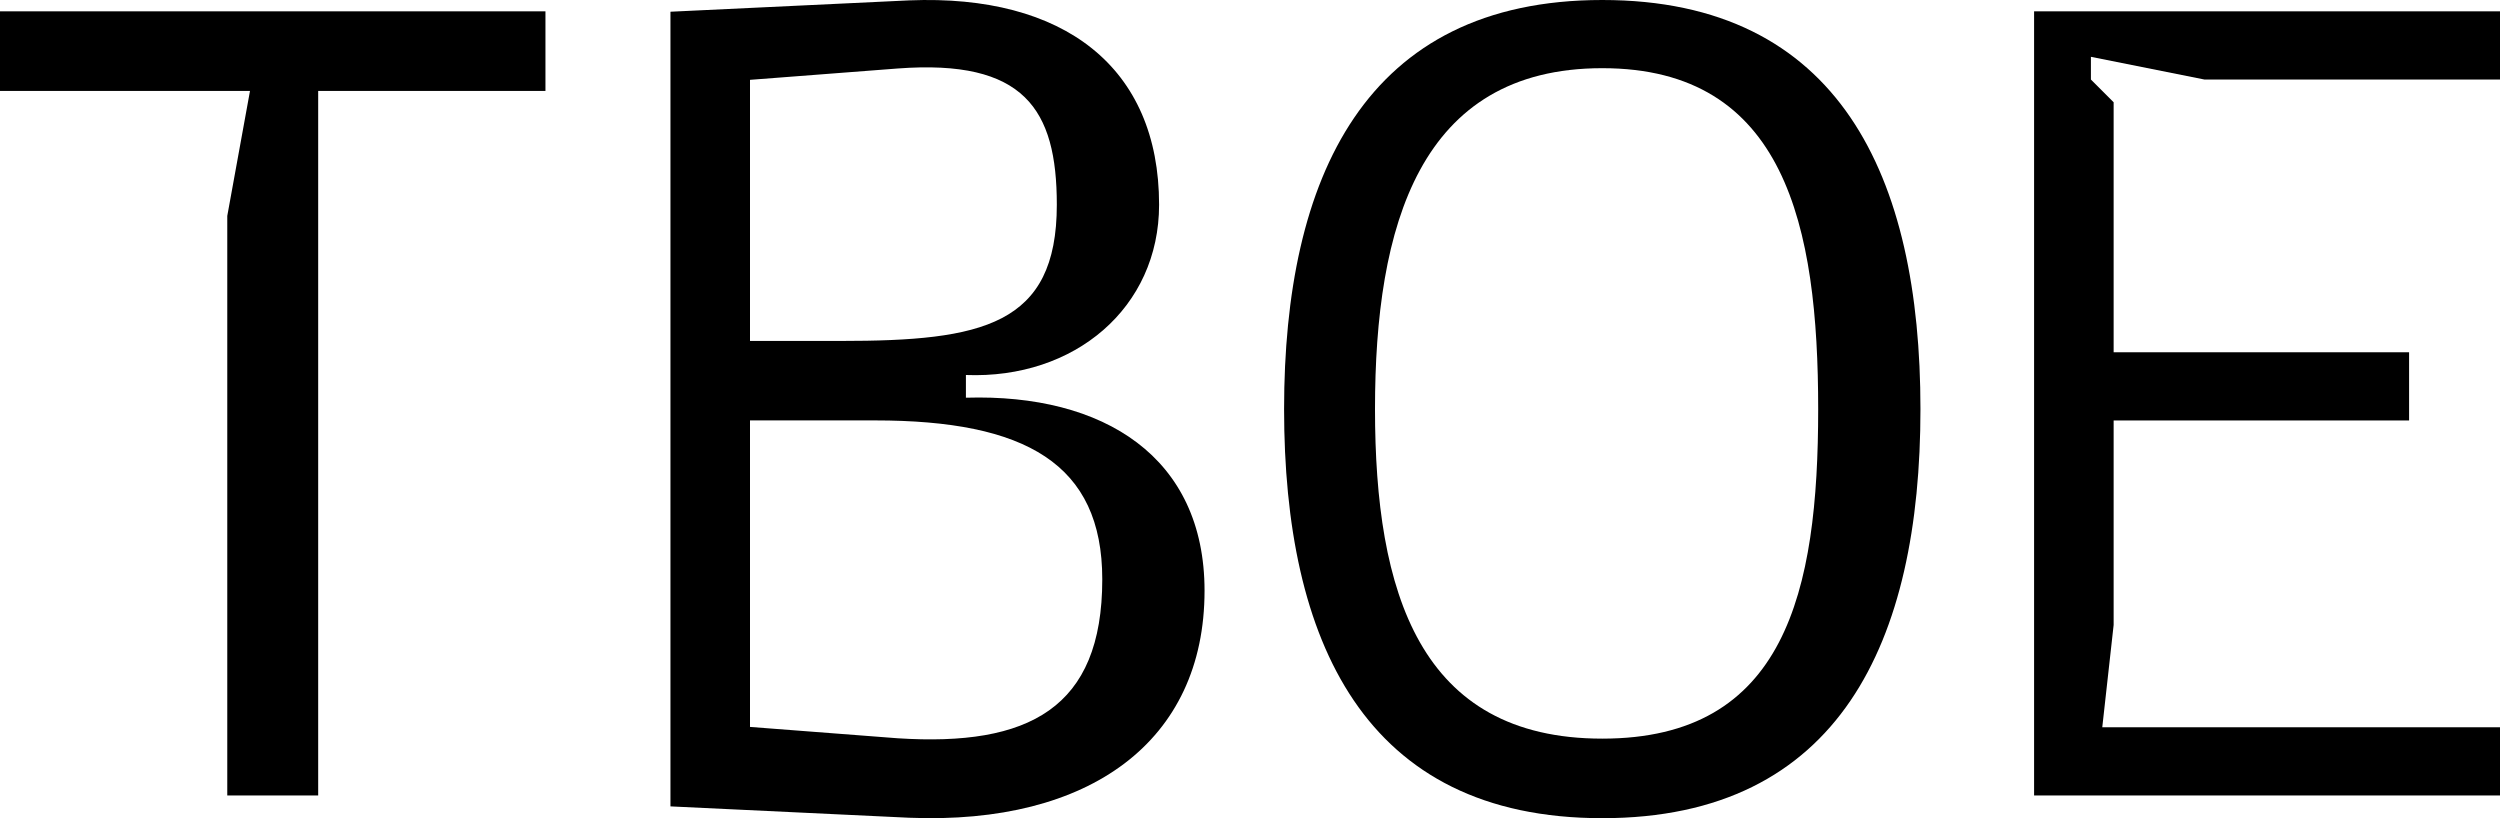
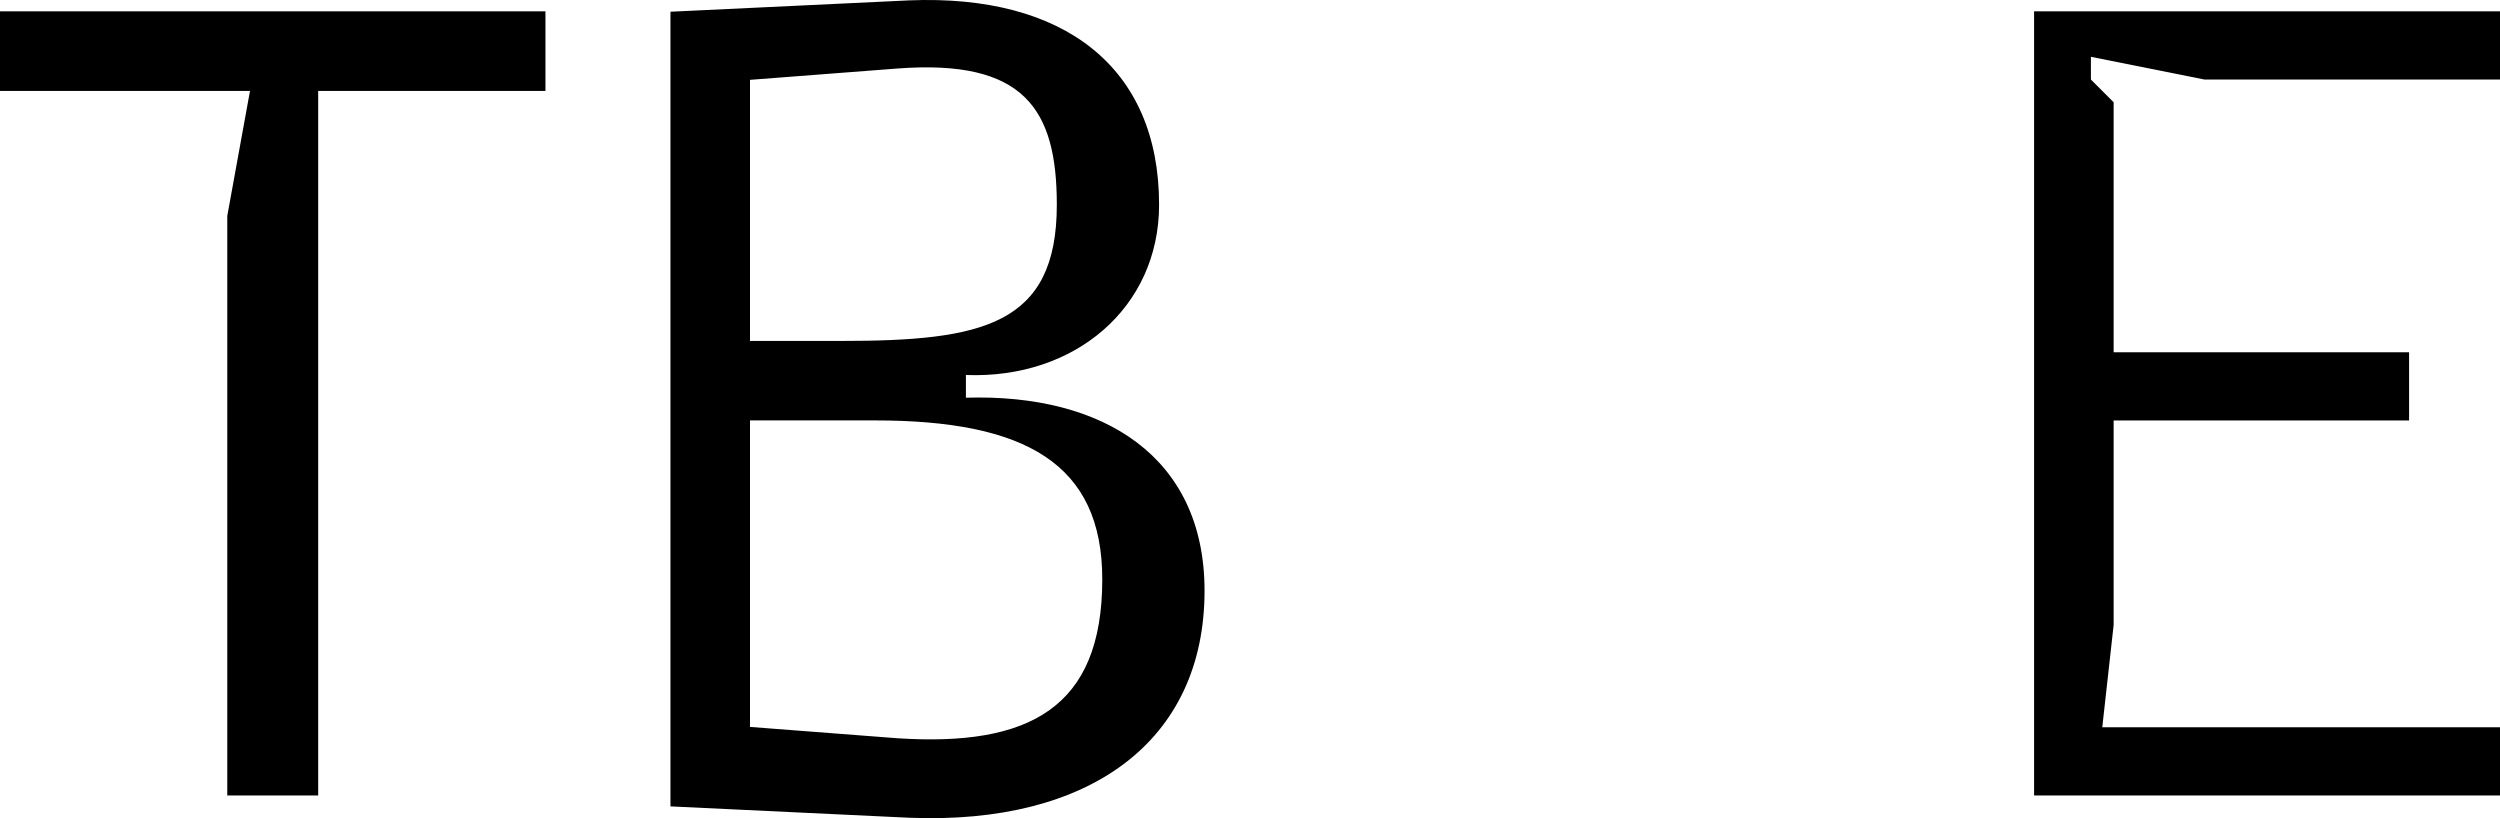
<svg xmlns="http://www.w3.org/2000/svg" width="220" height="72" viewBox="0 0 220 72" fill="none">
  <path d="M20 70V19L22 8H0V1H48V8H28V70H20Z" fill="black" />
  <path d="M59 1.032L80 0.033C93.618 -0.522 102 5.899 102 18.015C102 27.079 94.569 33.37 85 33V34.998C97.146 34.628 106 40.235 106 51.981C106 65.206 95.918 72.608 80 71.961L59 70.962V1.032ZM66 7.026V30.003H74C86.422 30.003 93 28.651 93 18.015C93 9.599 90.134 5.195 79 6.027L66 7.026ZM66 36.996V63.969L79 64.968C90.502 65.708 97 62.358 97 50.982C97 40.809 90.25 36.996 77 36.996H66V36.996Z" fill="black" />
-   <path d="M113 36C113 15.633 120.113 0 141 0C161.887 0 169 15.54 169 36C169 56.46 161.887 72 141 72C120.021 72 113 56.367 113 36ZM121 36C121 52.109 124.898 65 141 65C157.102 65 160 52.109 160 36C160 19.891 157.102 6 141 6C124.898 6 121 19.891 121 36Z" fill="black" />
  <path d="M184 7L186 9V31H212V37H186V55L185 64H220V70H179V1H220V7H194L184 5V7Z" fill="black" />
</svg>